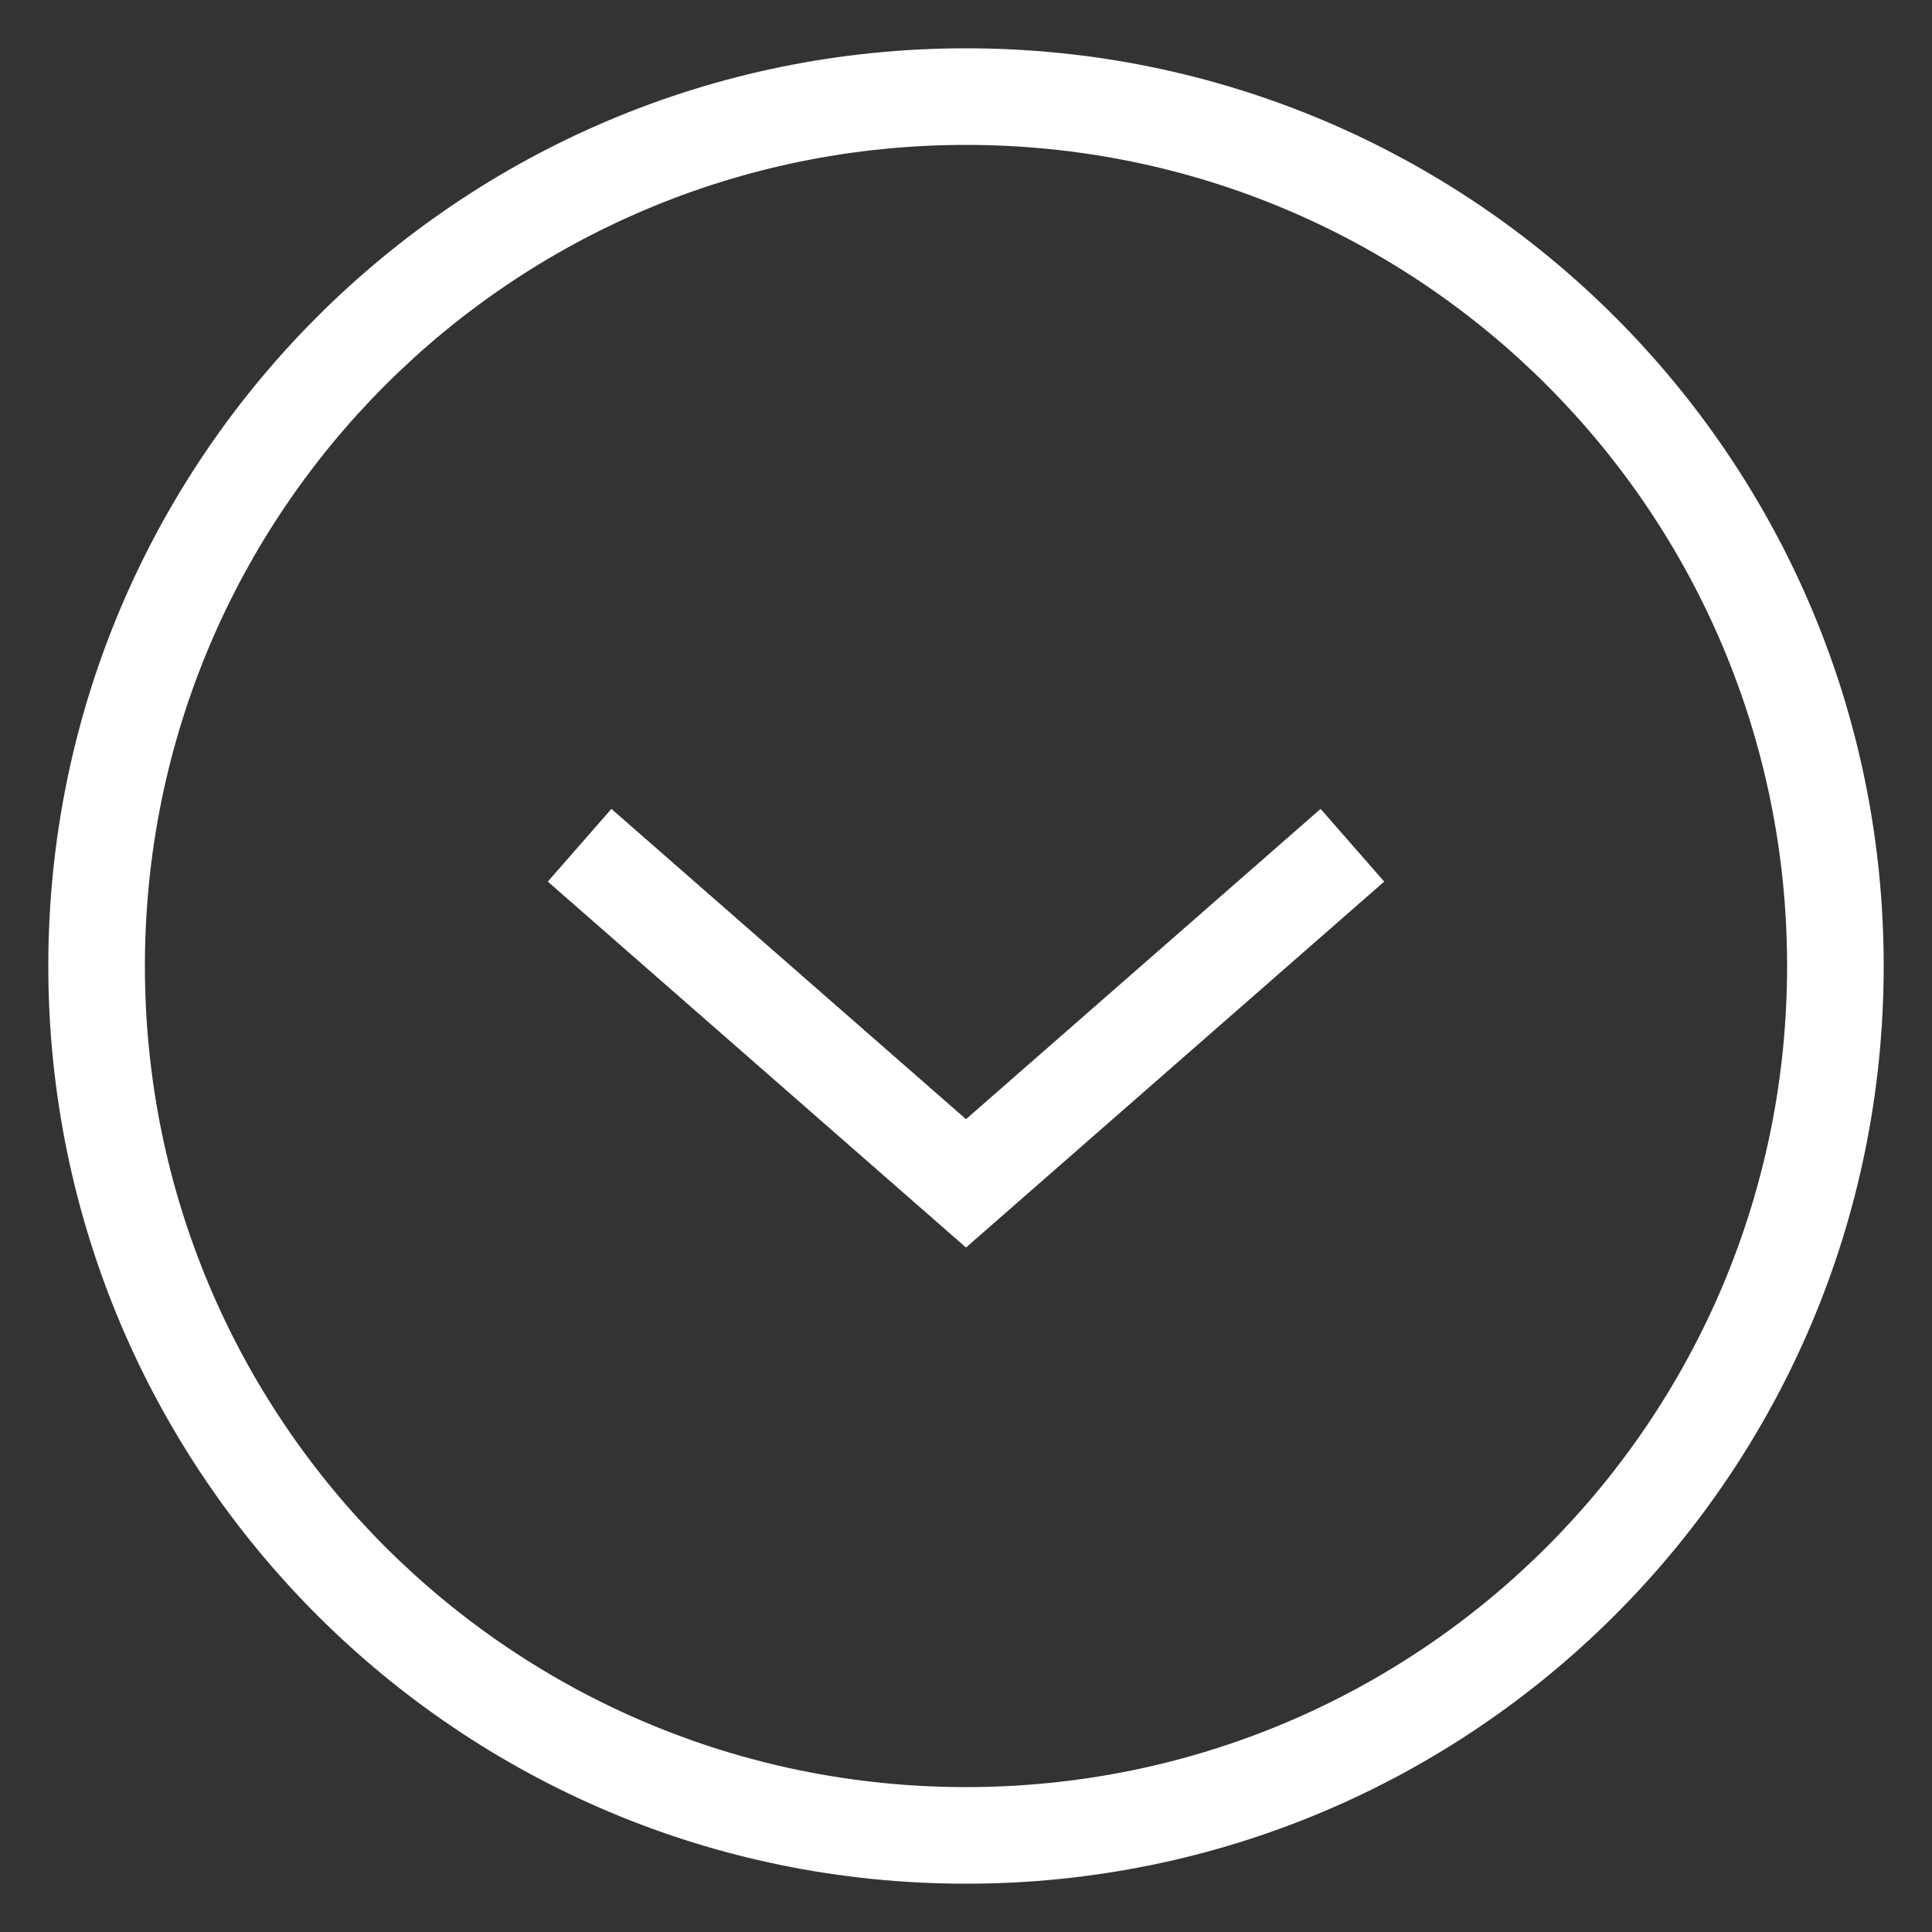
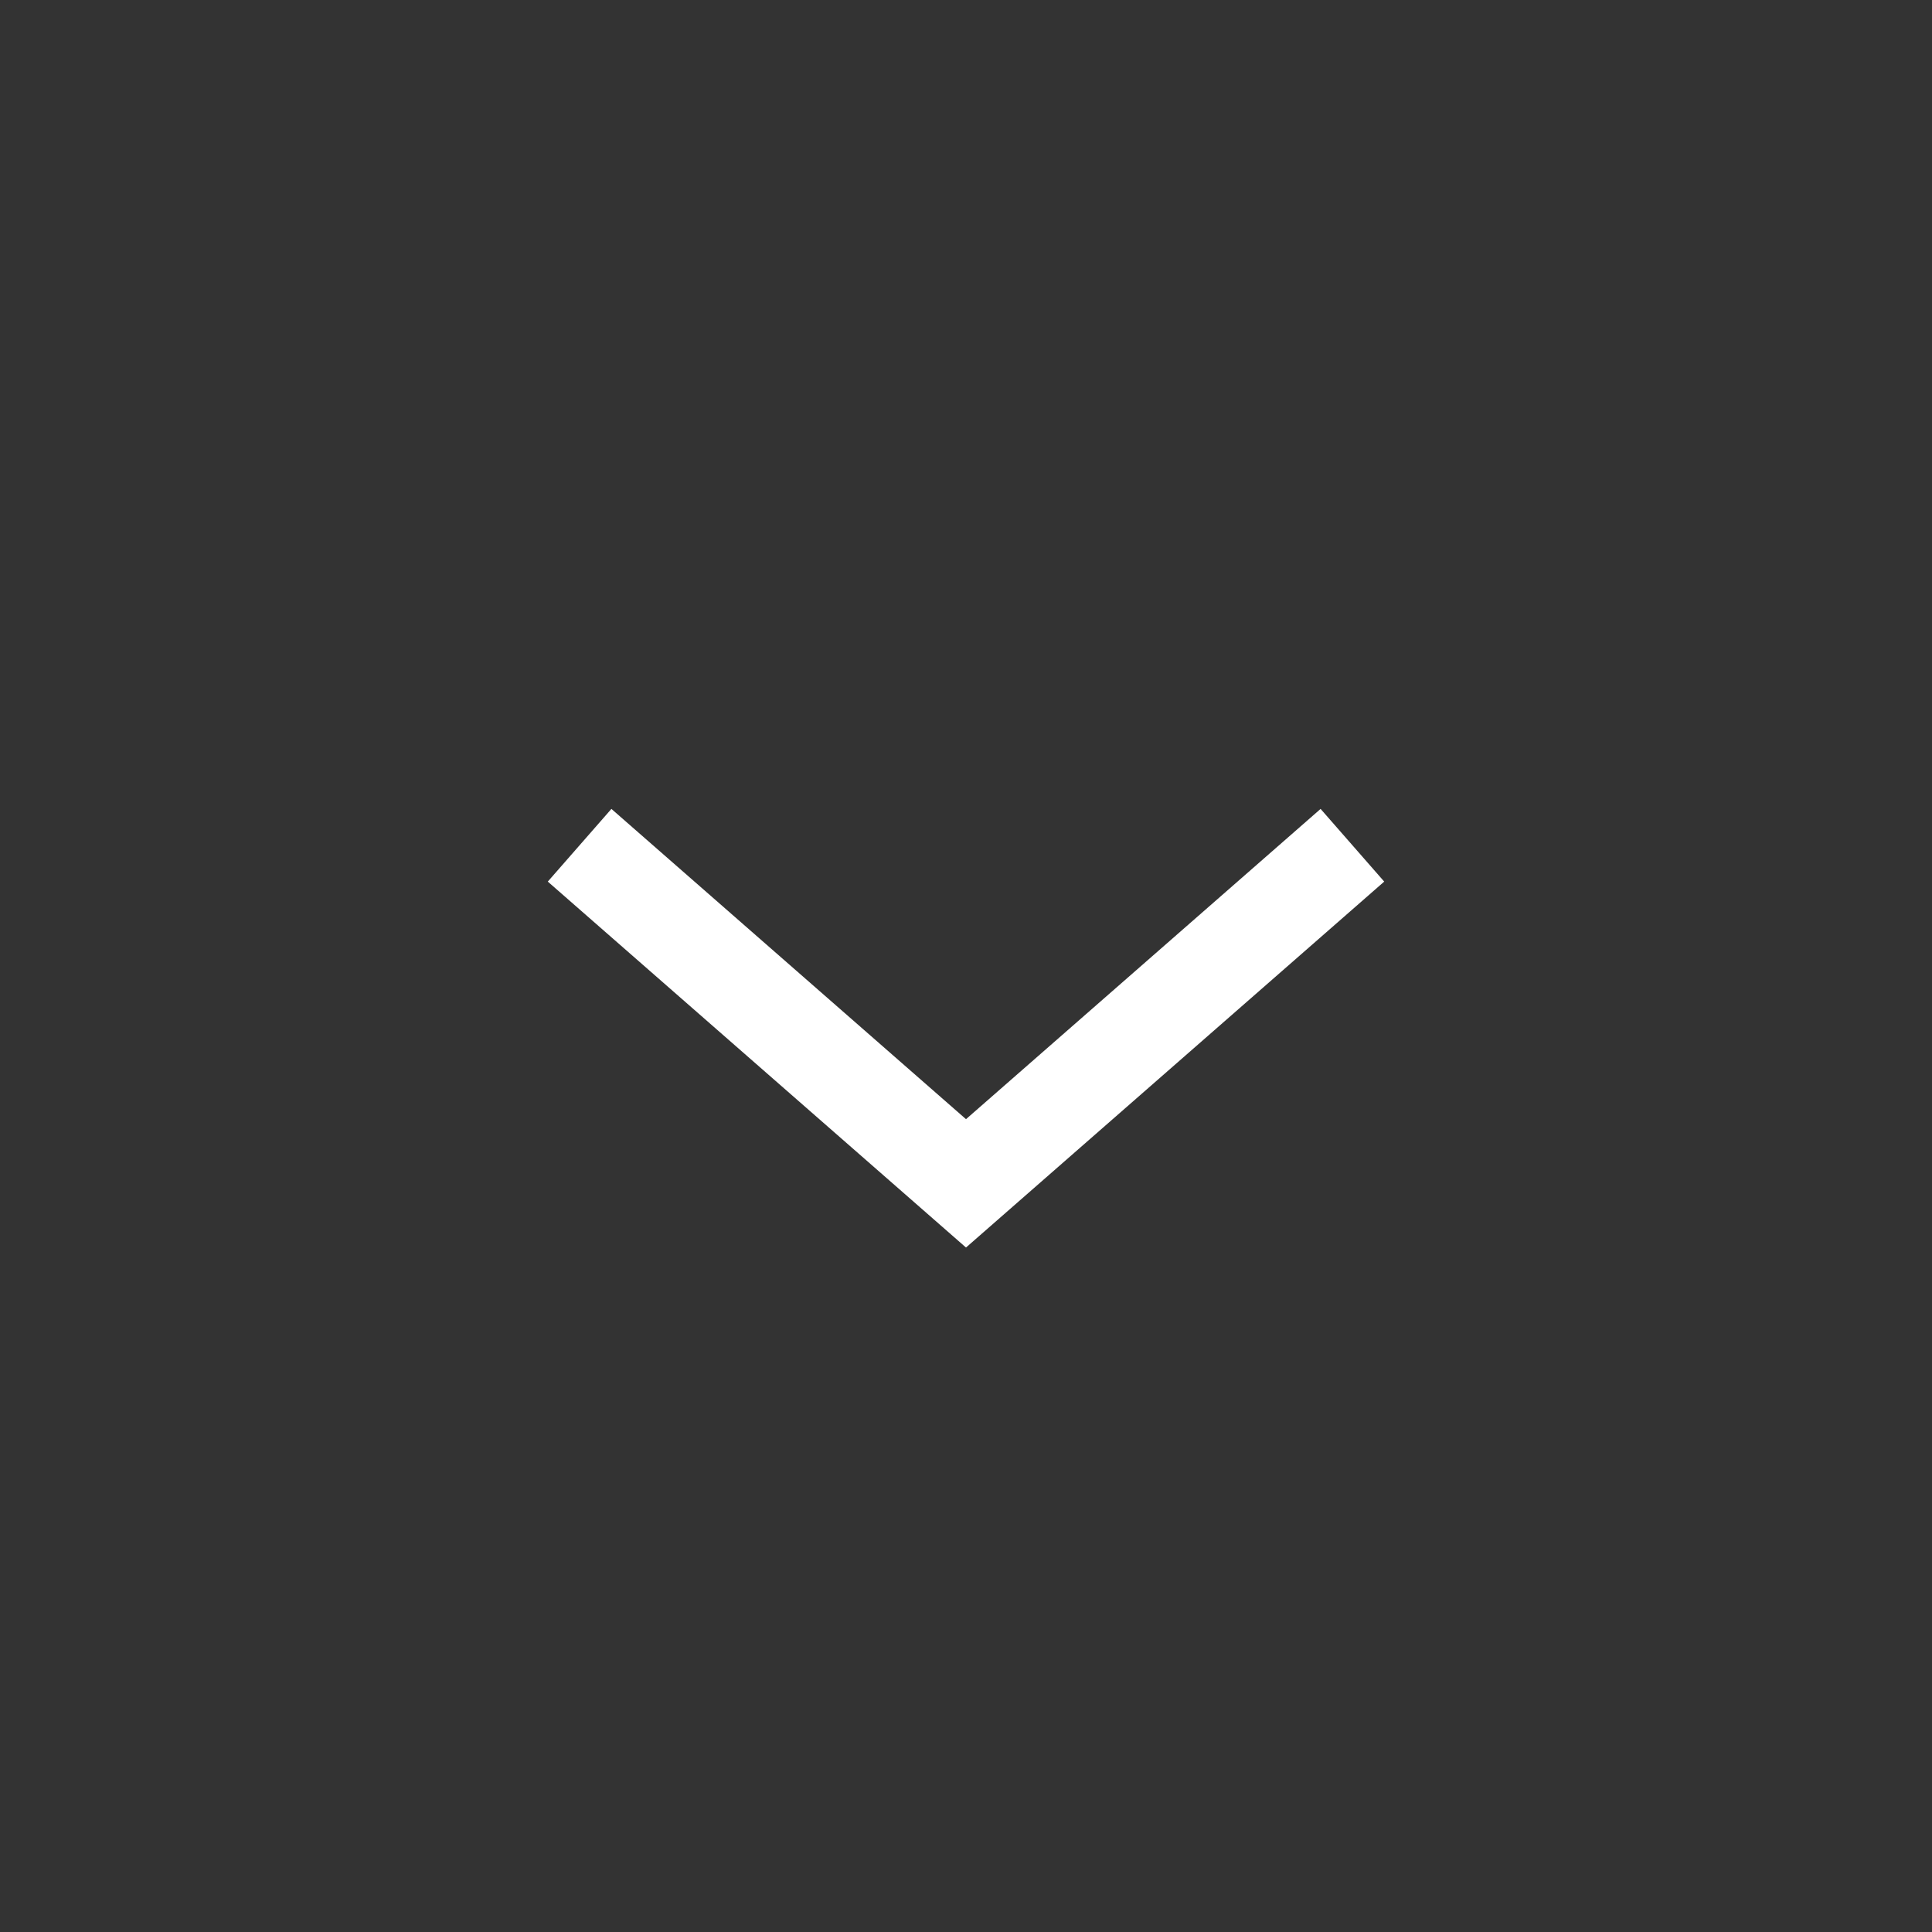
<svg xmlns="http://www.w3.org/2000/svg" version="1.1" id="Layer_1" x="0px" y="0px" viewBox="0 0 40 40" style="enable-background:new 0 0 40 40;" xml:space="preserve">
  <rect x="0" y="0" width="40" height="40" fill="#333333" stroke="none" />
  <style type="text/css">
	.st0{fill:#FFFFFF;}
	.st1{fill:none;stroke:#FFFFFF;stroke-width:2;stroke-miterlimit:10;}
</style>
  <g>
-     <path class="st0" d="M20,3c9.4,0,17,7.6,17,17s-7.6,17-17,17S3,29.4,3,20S10.6,3,20,3 M20,1C9.5,1,1,9.5,1,20s8.5,19,19,19   s19-8.5,19-19S30.5,1,20,1L20,1z" />
-   </g>
+     </g>
  <polyline class="st1" points="28,17.5 20,24.5 12,17.5 " />
</svg>